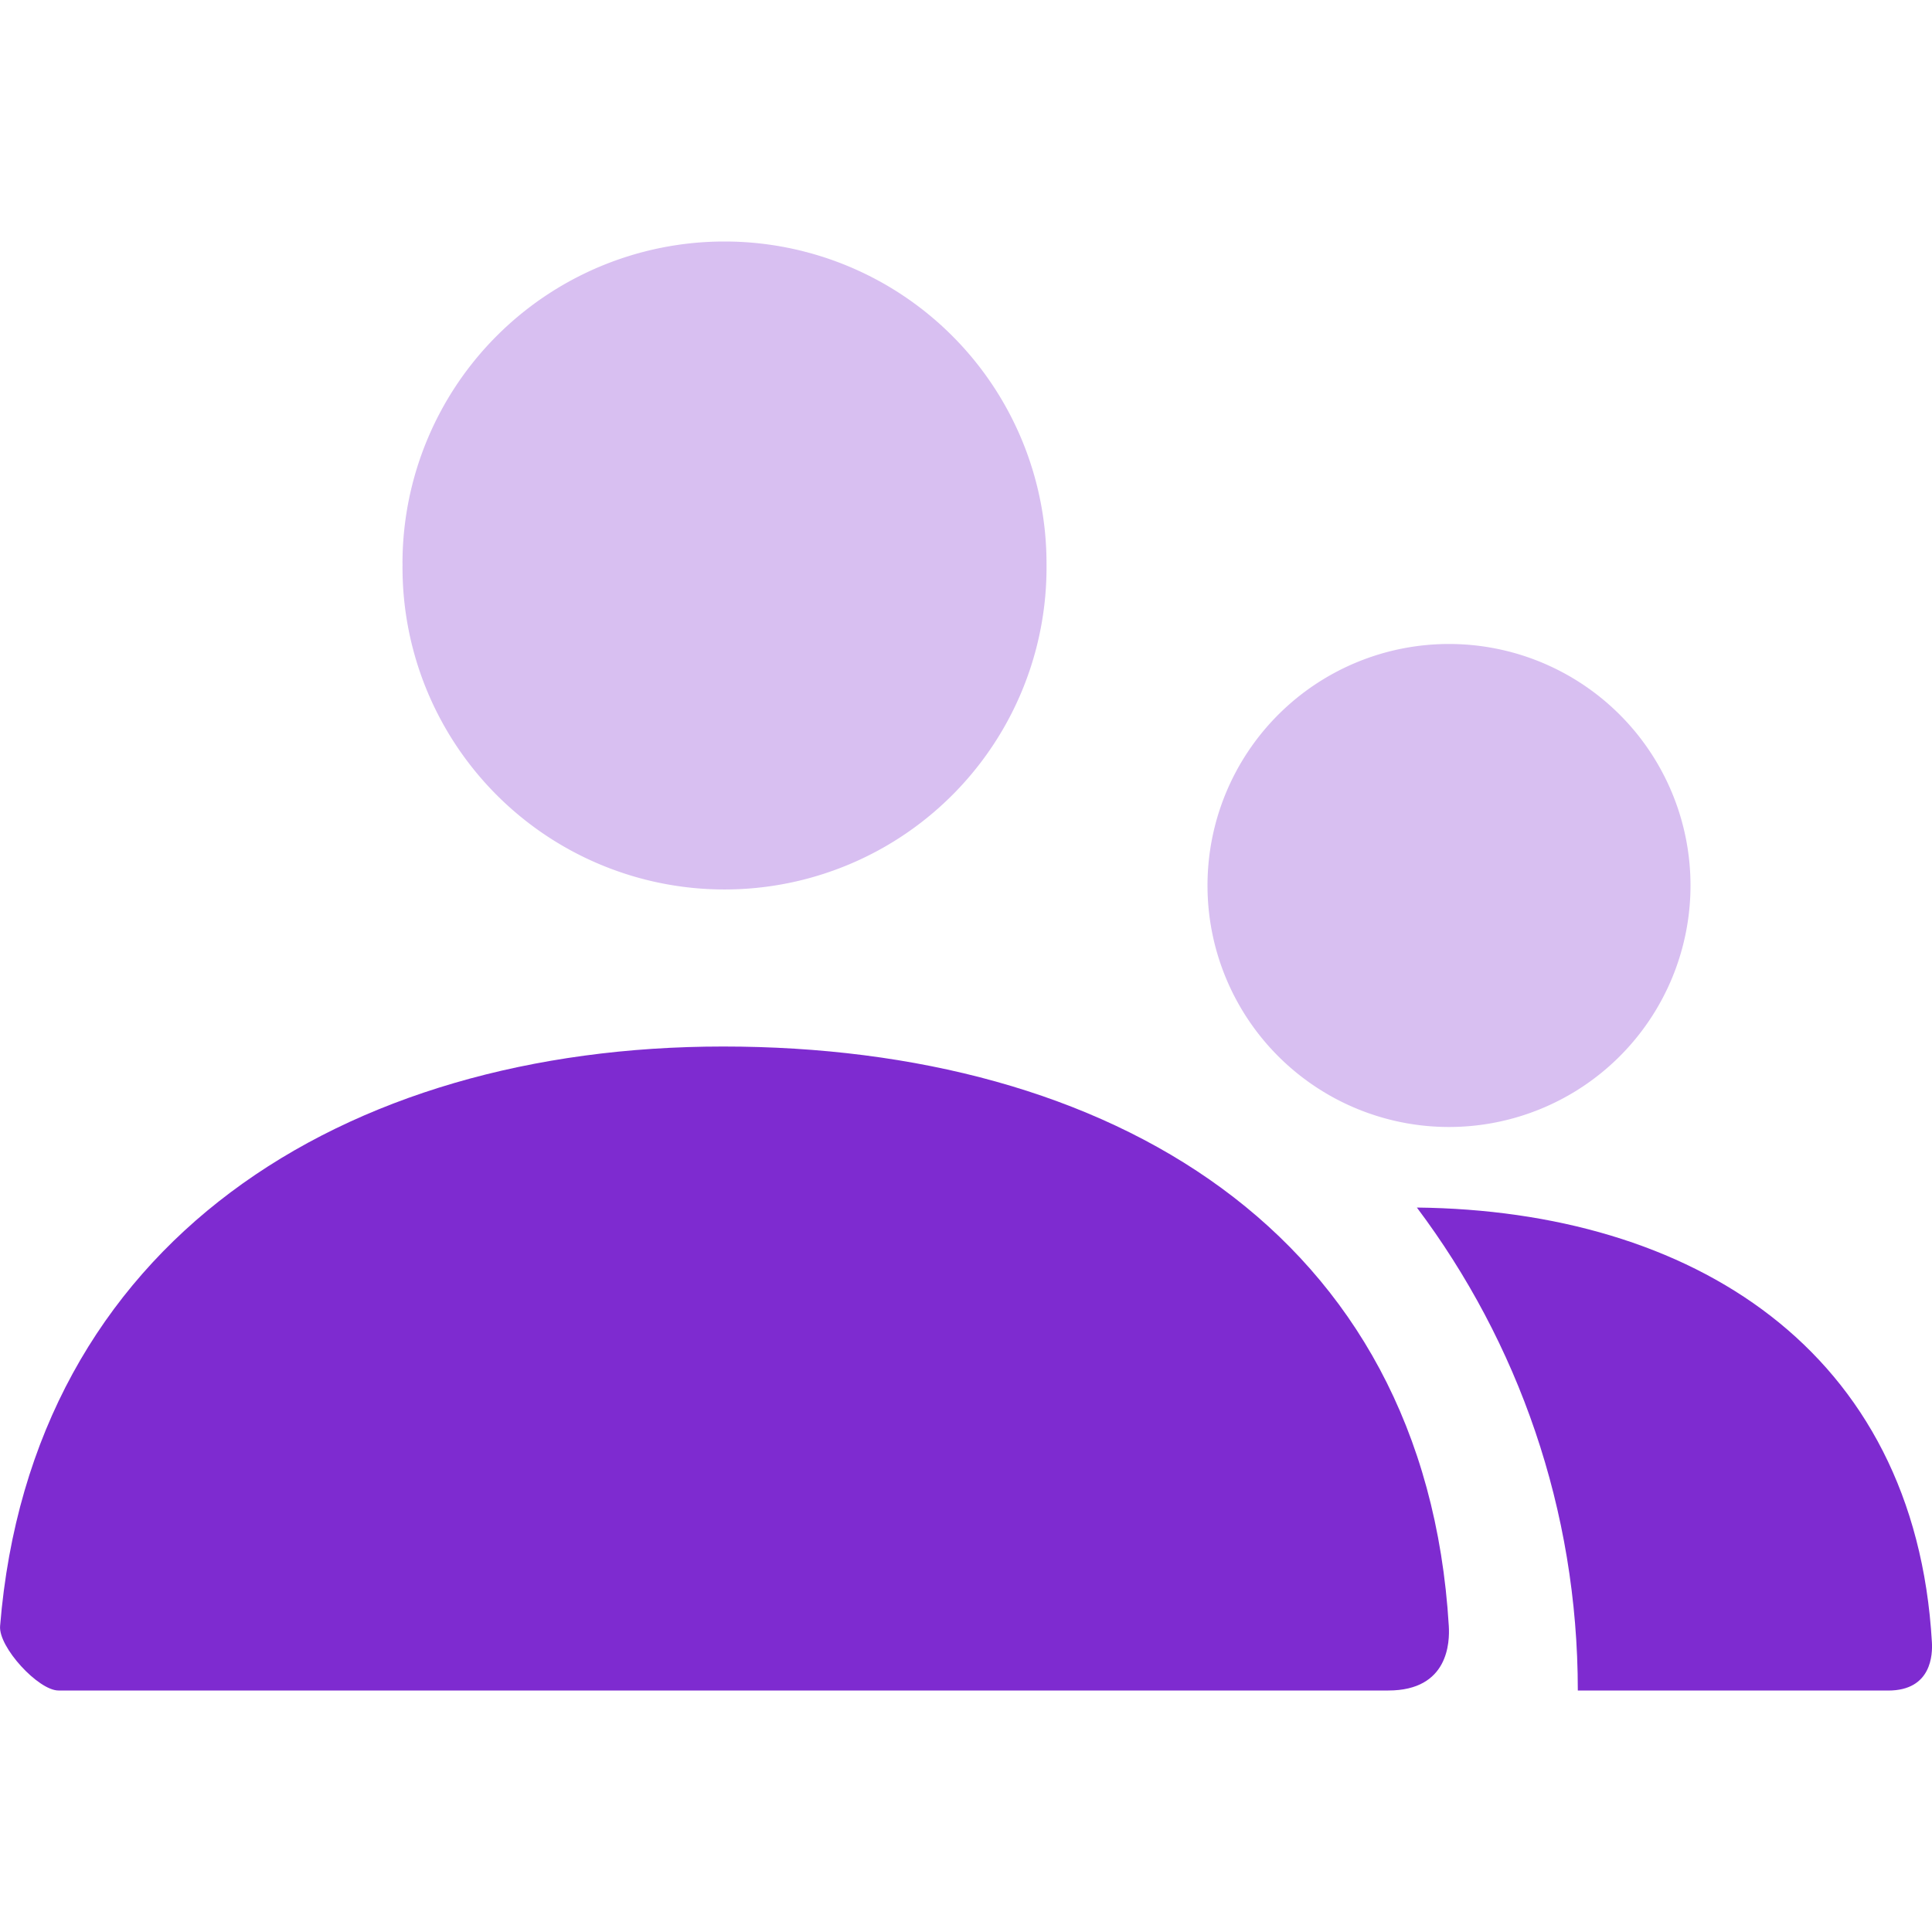
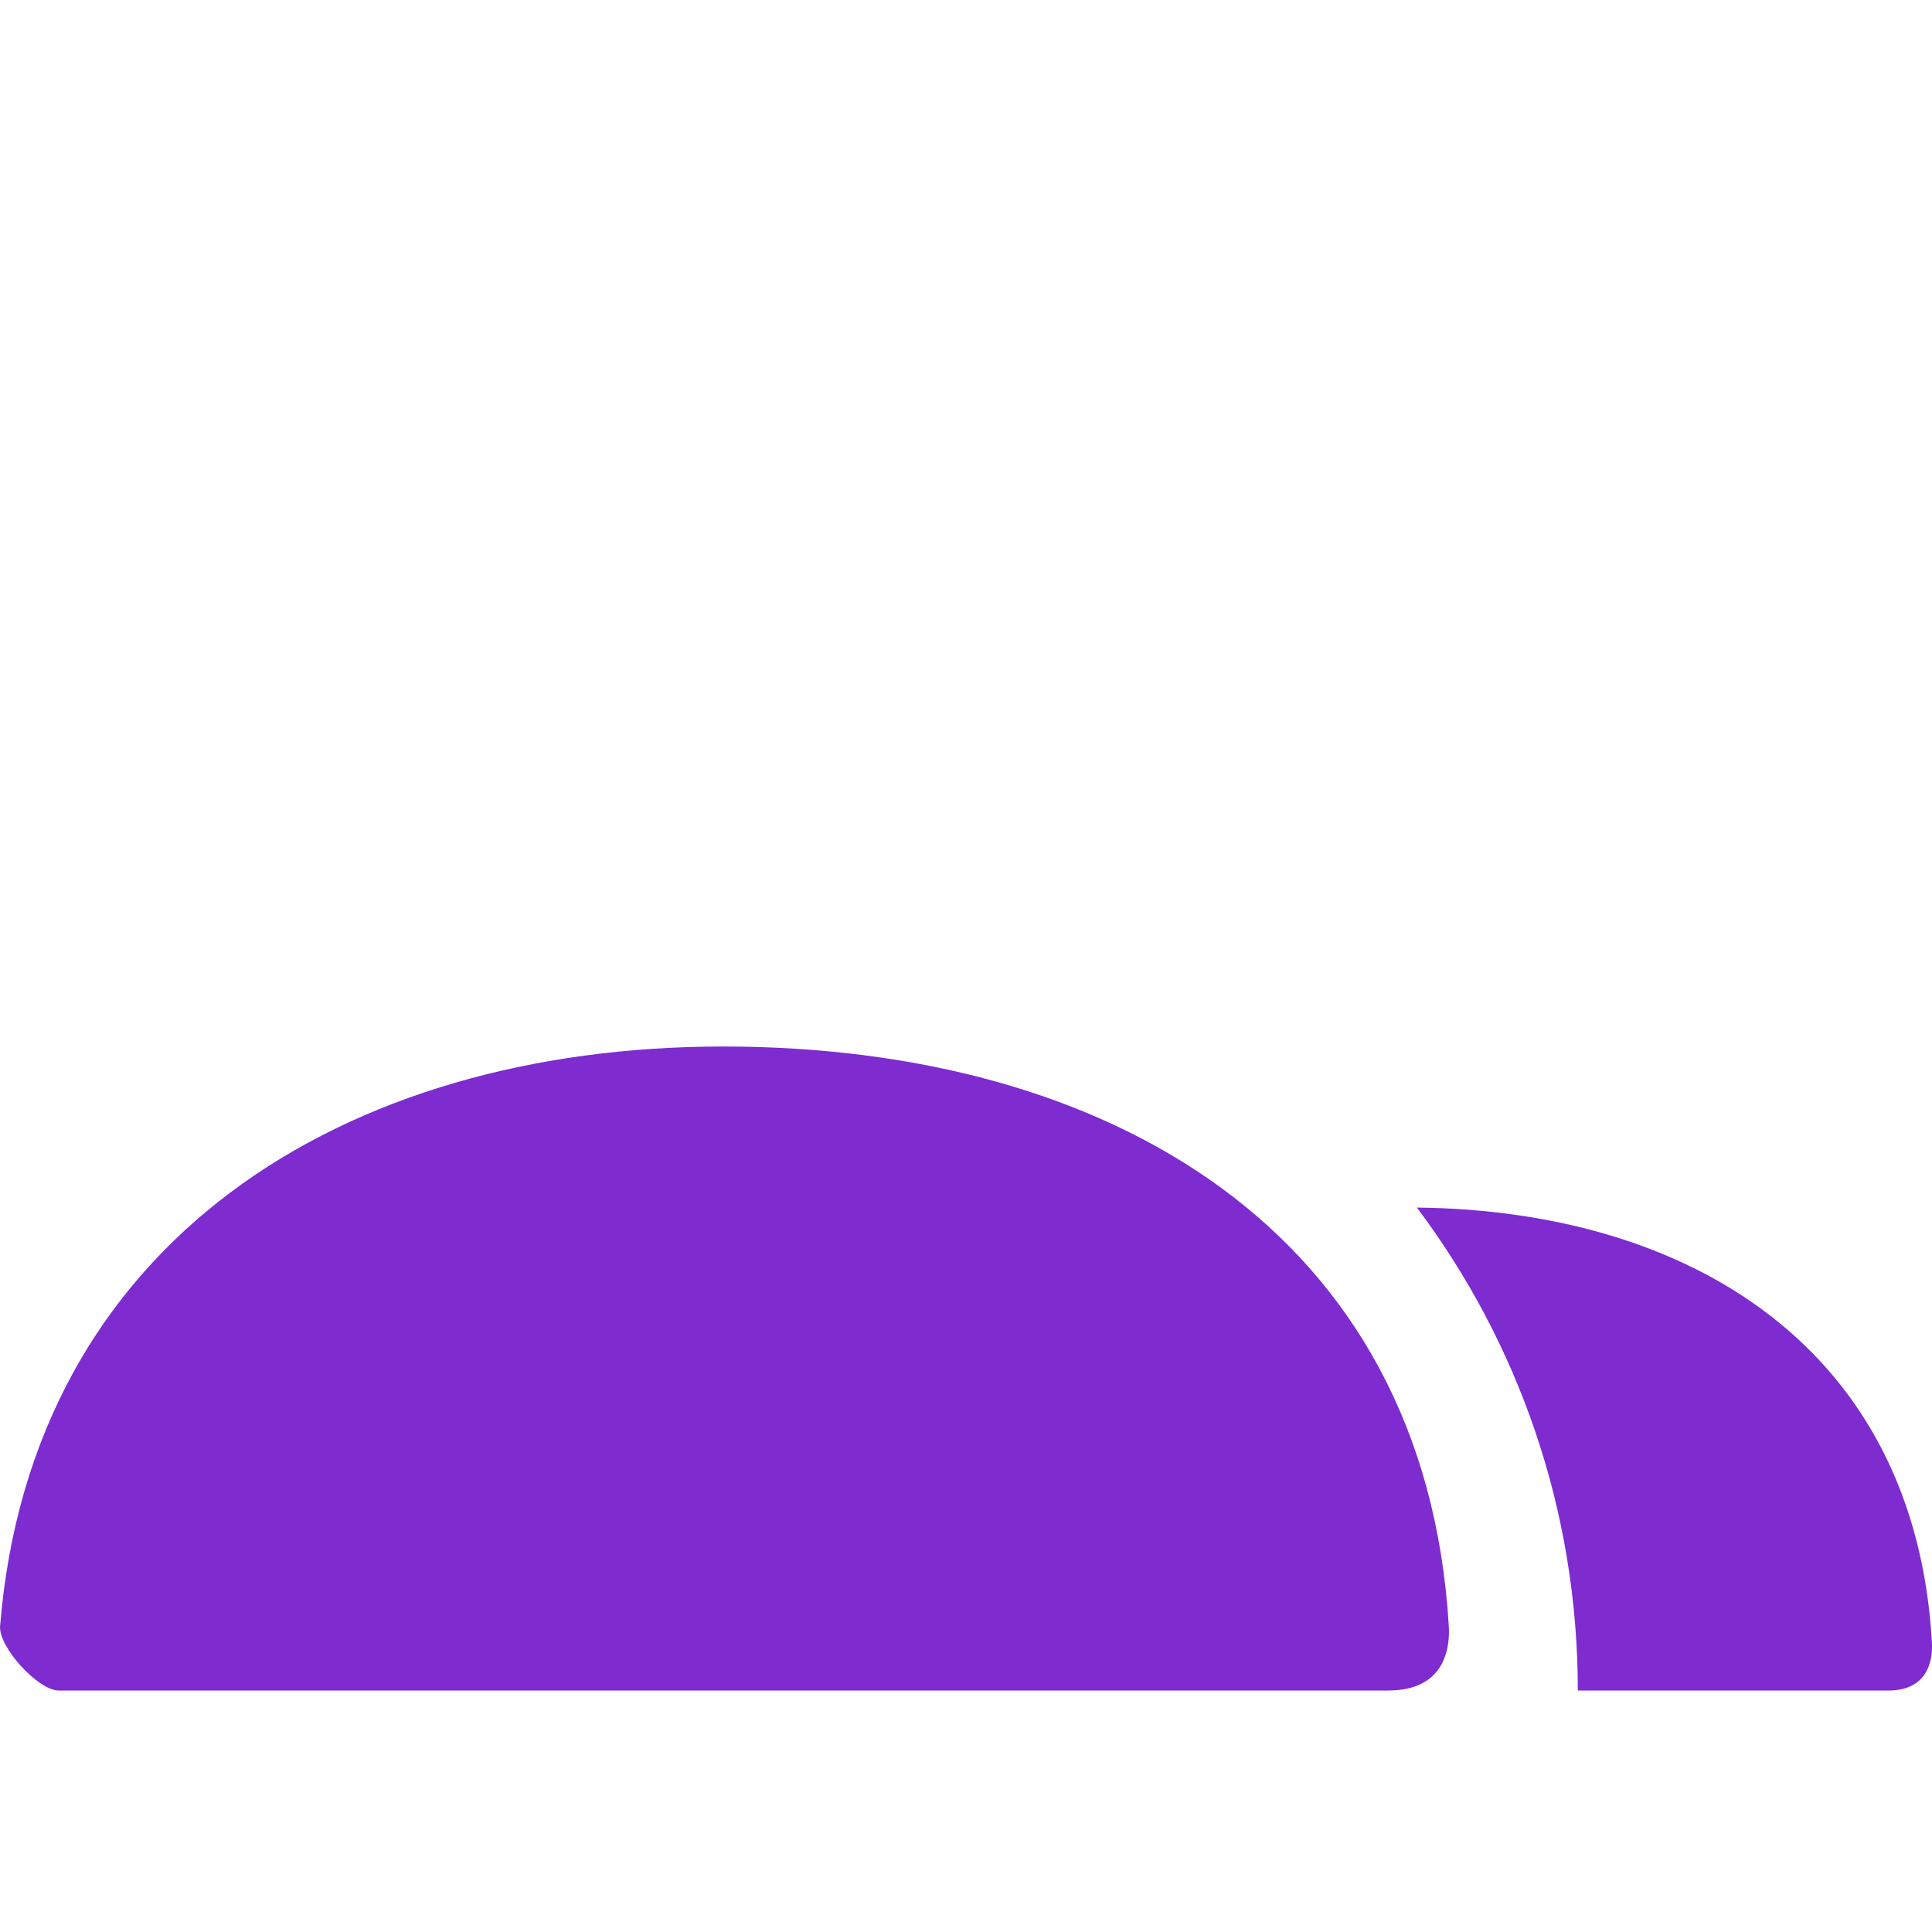
<svg xmlns="http://www.w3.org/2000/svg" width="40" height="40" fill="none">
-   <path opacity=".3" fill-rule="evenodd" clip-rule="evenodd" d="M8.334 11.667a6.667 6.667 0 1013.333 0 6.667 6.667 0 00-13.334 0zM25 18.333a5 5 0 1010 0 5 5 0 00-10 0z" fill="#7E2BD0" />
  <path fill-rule="evenodd" clip-rule="evenodd" d="M14.972 21.667C7.103 21.667.647 25.71.002 33.665-.035 34.1.794 35 1.211 35h27.532c1.253 0 1.272-1.008 1.253-1.333-.489-8.178-7.045-12-15.025-12zM39.093 35h-6.426c0-3.752-1.24-7.213-3.332-9.999 5.678.062 10.314 2.933 10.663 9 .014.243 0 1-.905 1z" fill="#7E2BD0" />
</svg>